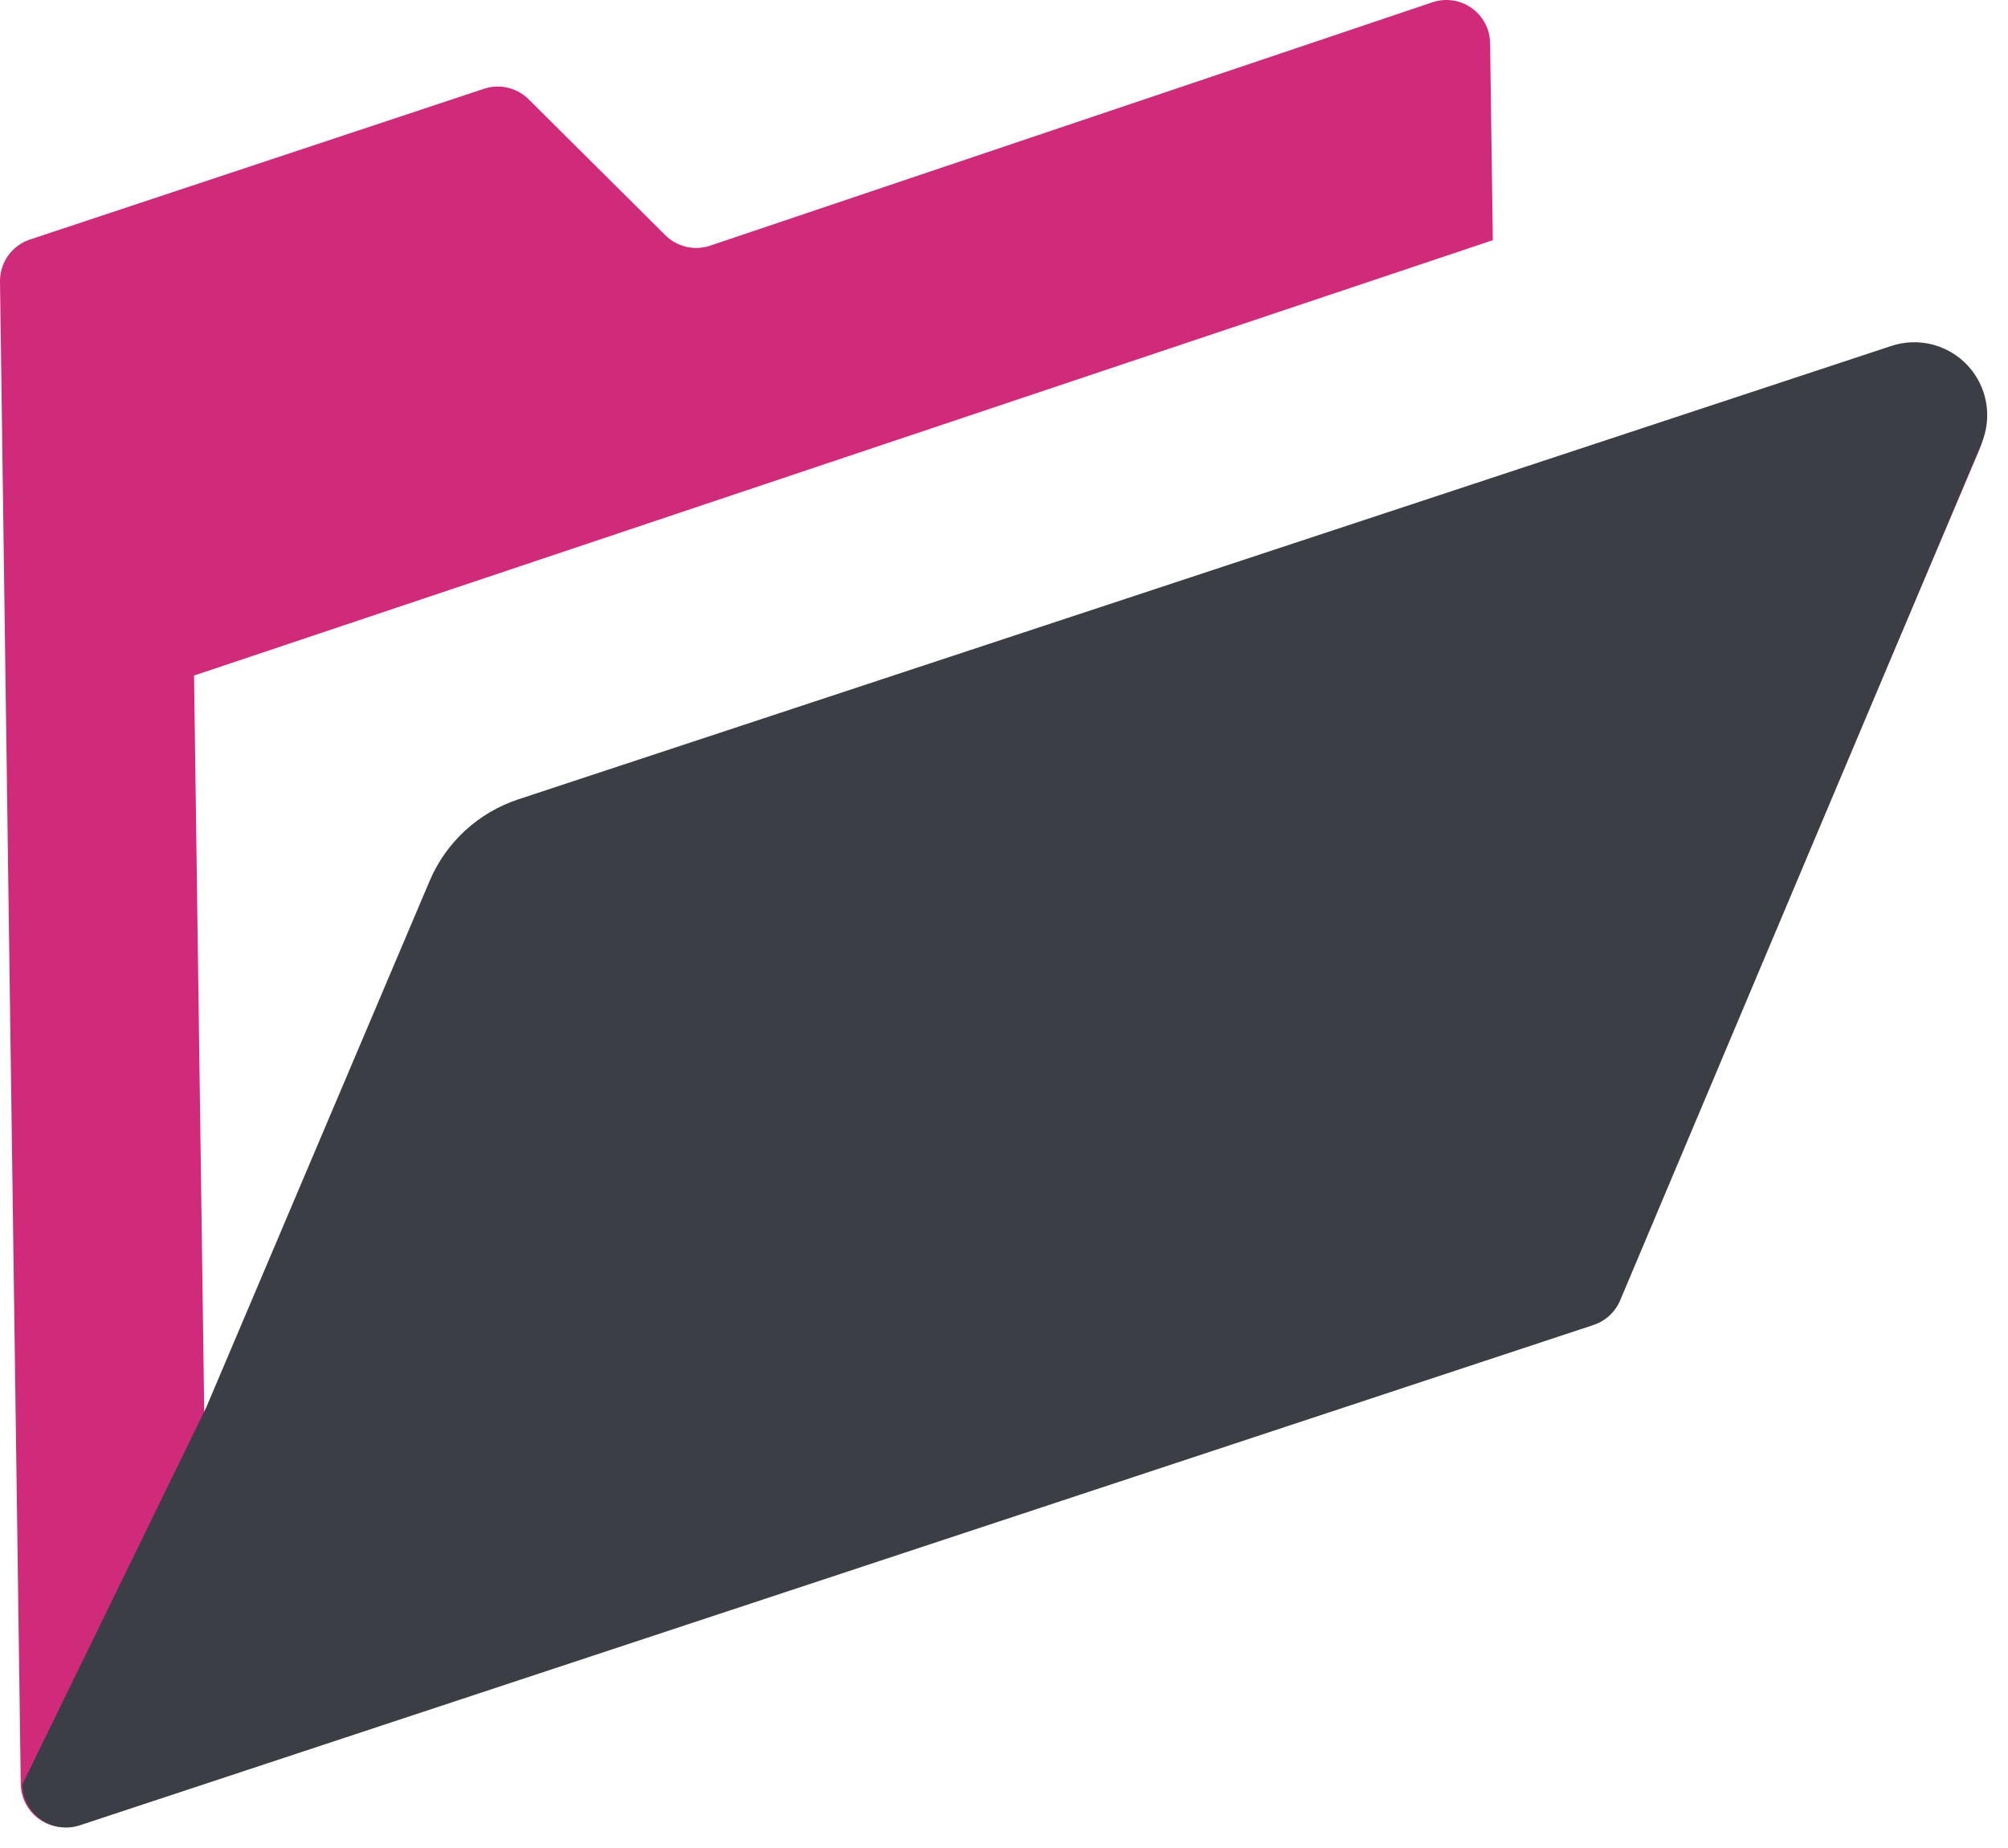
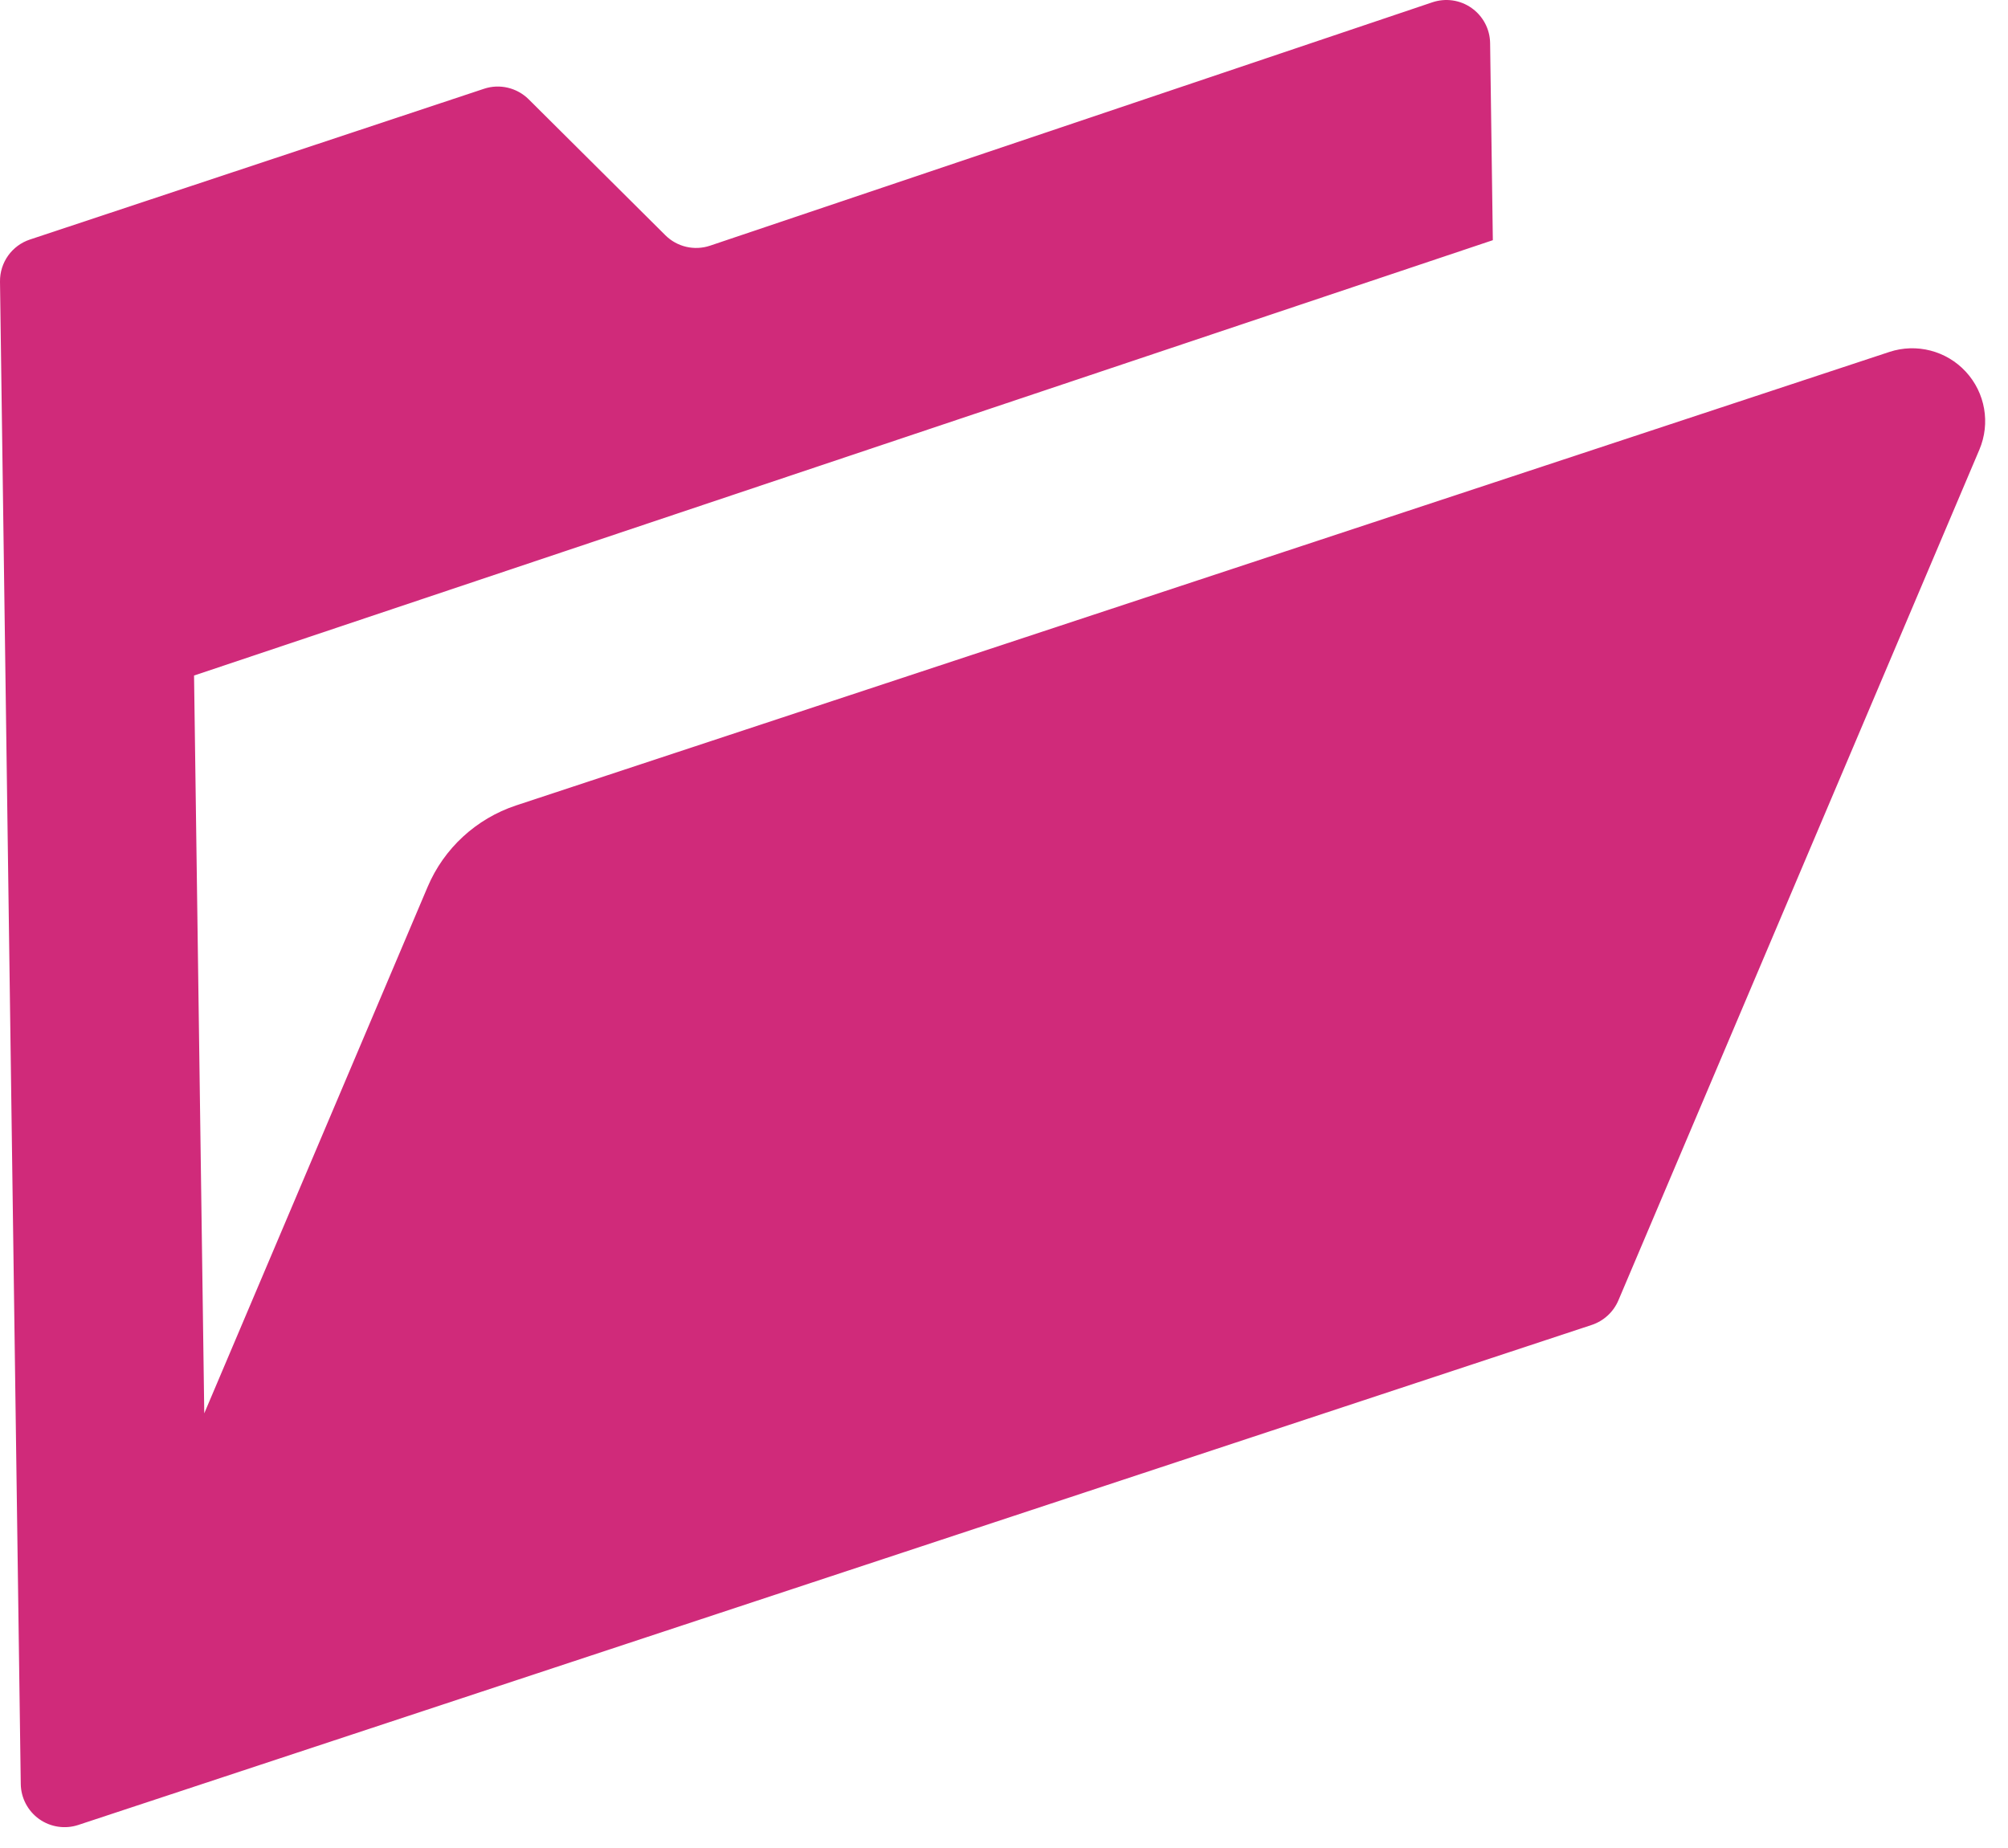
<svg xmlns="http://www.w3.org/2000/svg" width="88" height="81" viewBox="0 0 88 81" fill="none">
  <path d="M86.152 16.293C85.302 15.371 83.99 15.032 82.798 15.426L22.611 35.303C20.869 35.883 19.457 37.18 18.741 38.87L8.952 61.944L8.504 29.608L65.423 10.527L65.304 1.89C65.296 1.277 64.994 0.706 64.492 0.351C63.991 -0.004 63.353 -0.094 62.772 0.101L31.123 10.766C30.435 10.999 29.674 10.824 29.158 10.309L23.168 4.351C22.654 3.842 21.896 3.662 21.211 3.891L1.313 10.498C0.52 10.76 -0.011 11.507 0 12.343L0.91 78.193C0.919 78.802 1.218 79.371 1.716 79.727C2.213 80.08 2.851 80.177 3.432 79.985L69.763 58.068C70.284 57.893 70.707 57.504 70.924 56.997L86.746 19.707C87.236 18.551 87.004 17.216 86.152 16.293Z" fill="#D02A7A" />
-   <path d="M86.242 16.029C85.391 15.107 84.079 14.768 82.888 15.162L22.7 35.039C20.958 35.619 19.547 36.916 18.831 38.606L9.041 61.68L0.979 78.209C0.987 78.817 1.286 79.387 1.784 79.742C2.281 80.096 2.919 80.193 3.501 80L69.839 58.071C70.361 57.896 70.784 57.507 71 57L86.836 19.443C87.326 18.287 87.094 16.952 86.242 16.029Z" fill="#3B3E44" />
</svg>